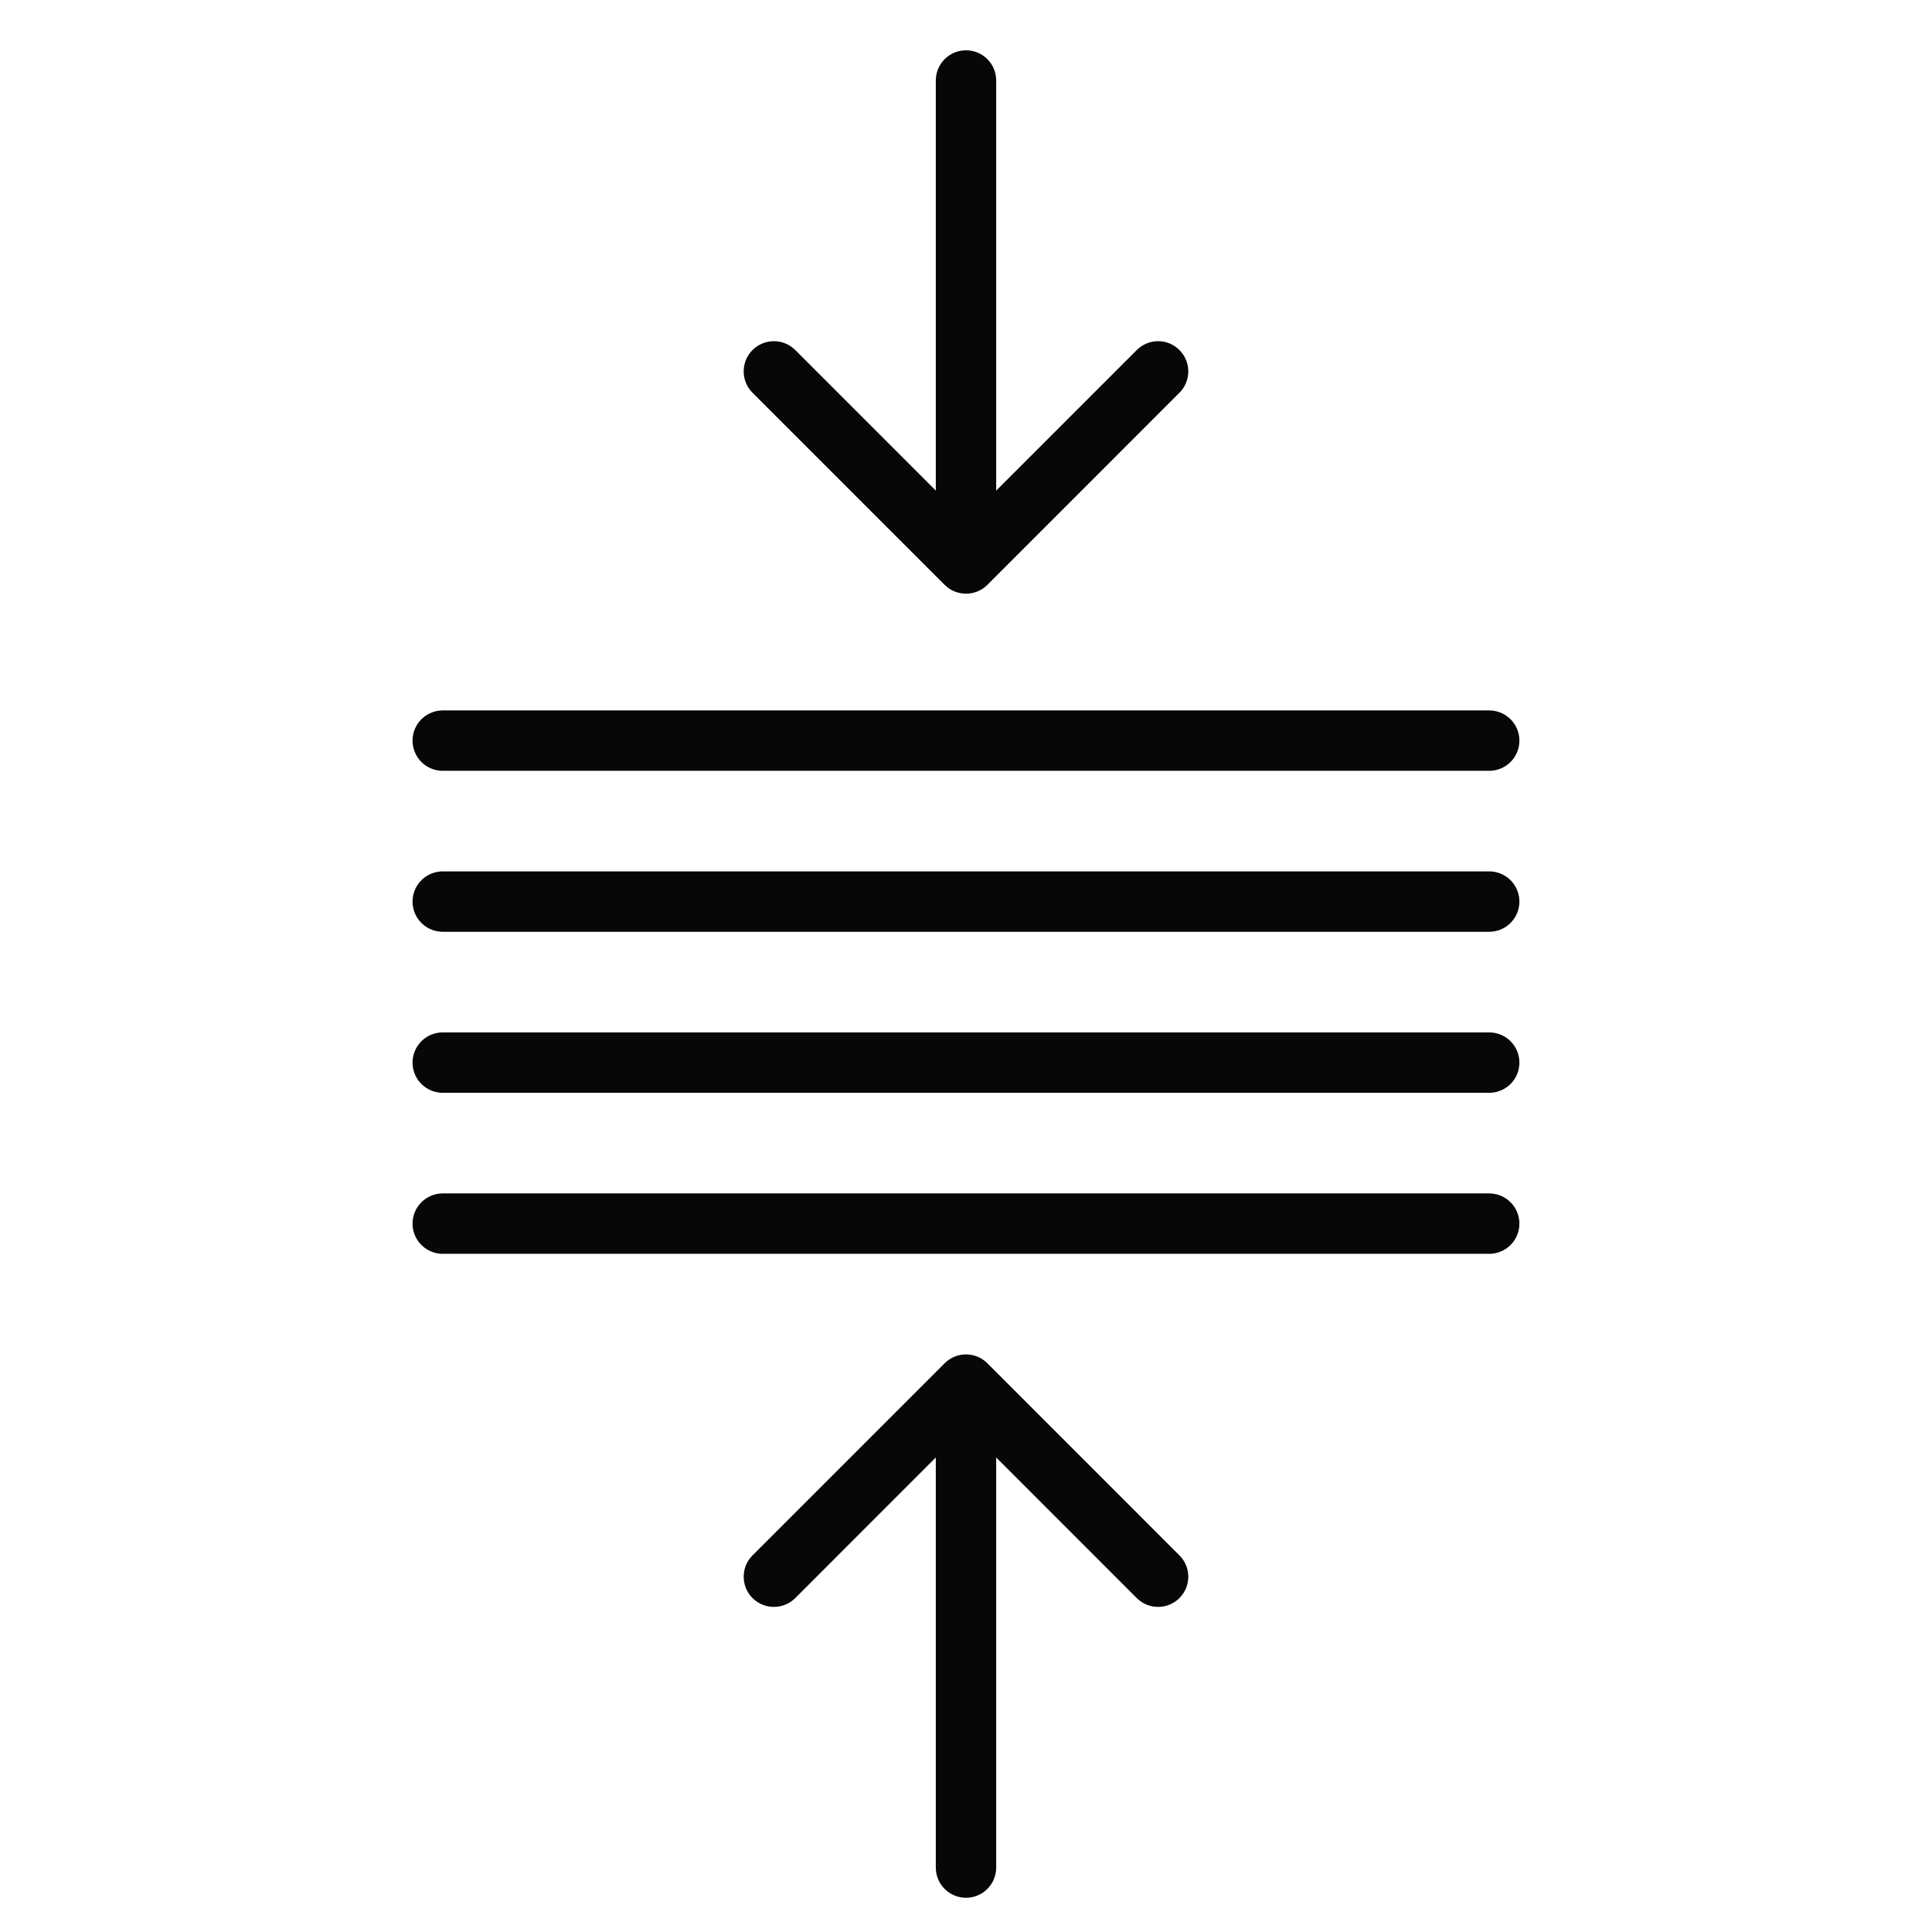
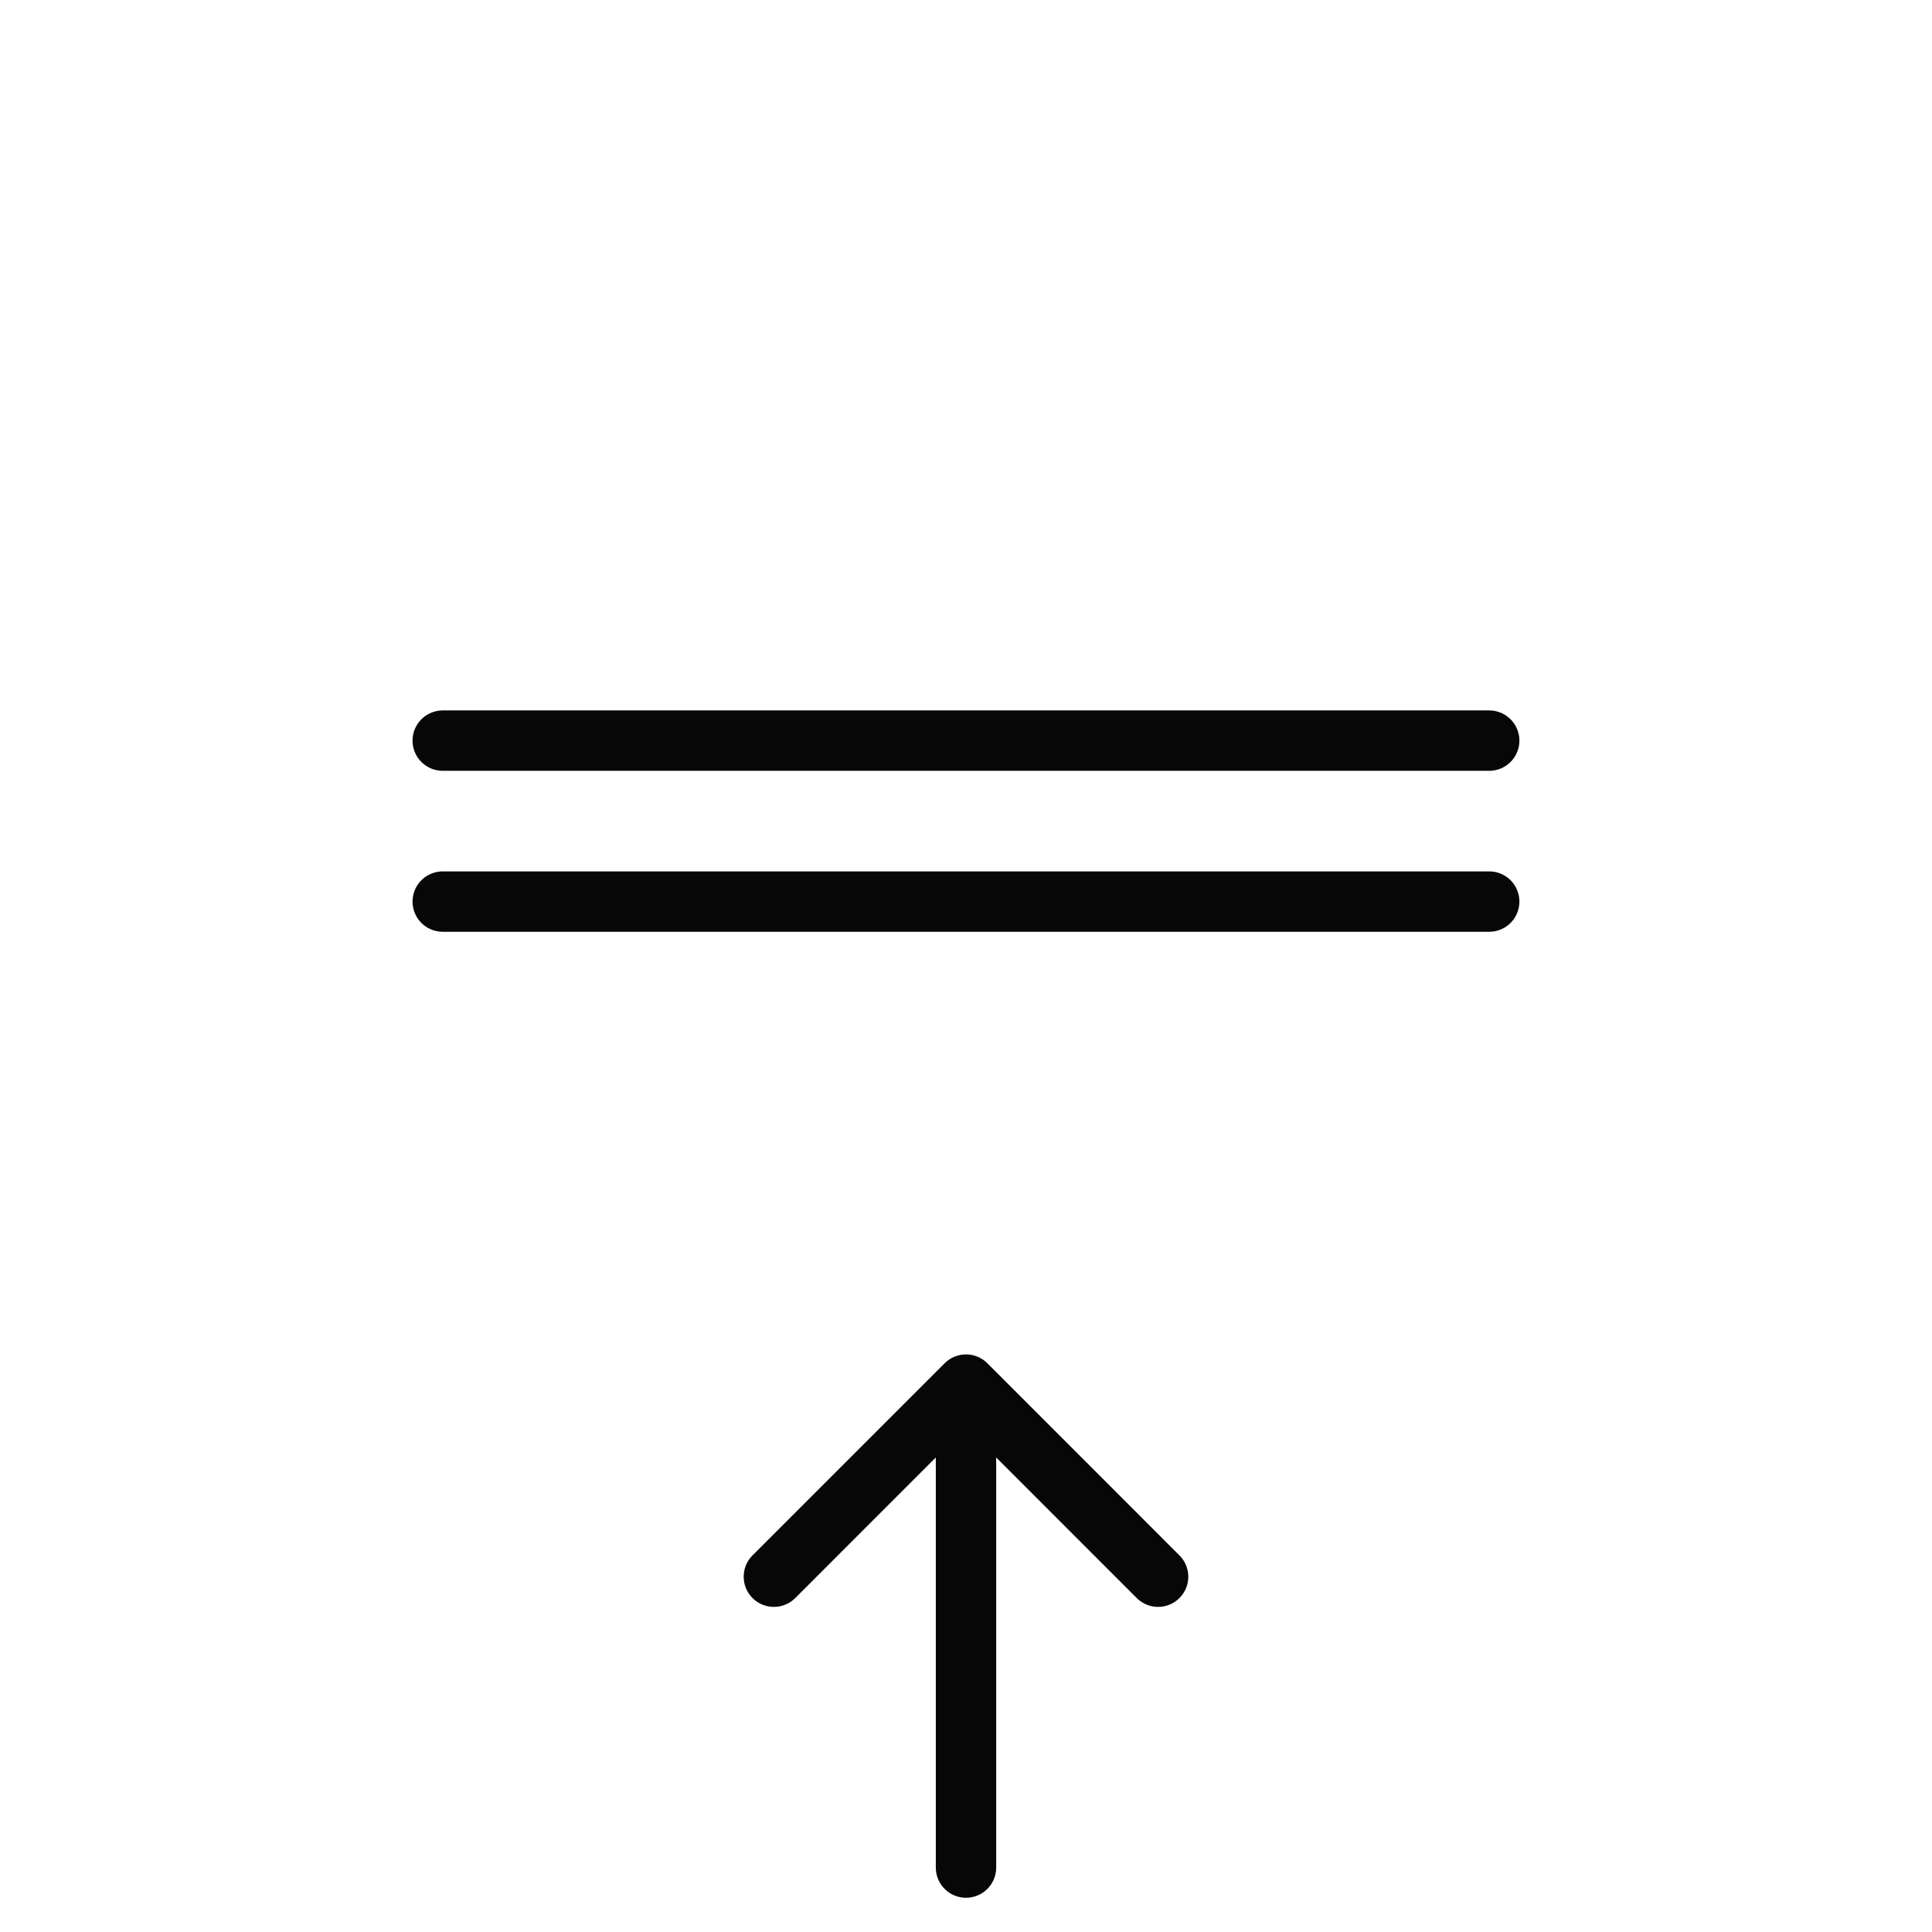
<svg xmlns="http://www.w3.org/2000/svg" fill="none" viewBox="0 0 32 32" height="32" width="32">
  <path stroke-linecap="round" stroke="#070707" d="M7.333 14.933H24.666" />
  <path stroke-linecap="round" stroke="#070707" d="M7.333 12.267H24.666" />
-   <path stroke-linecap="round" stroke="#070707" d="M7.333 20.267H24.666" />
-   <path stroke-linecap="round" stroke="#070707" d="M7.333 17.6H24.666" />
-   <path fill="#070707" d="M16.5 1.333C16.5 1.057 16.276 0.833 16 0.833C15.724 0.833 15.5 1.057 15.5 1.333L16.5 1.333ZM15.646 9.687C15.842 9.882 16.158 9.882 16.354 9.687L19.535 6.505C19.731 6.31 19.731 5.993 19.535 5.798C19.34 5.602 19.024 5.602 18.828 5.798L16 8.626L13.172 5.798C12.976 5.602 12.66 5.602 12.464 5.798C12.269 5.993 12.269 6.31 12.464 6.505L15.646 9.687ZM15.5 1.333L15.5 9.333L16.5 9.333L16.5 1.333L15.5 1.333Z" />
  <path fill="#070707" d="M16.5 30.933C16.5 31.209 16.276 31.433 16 31.433C15.724 31.433 15.5 31.209 15.5 30.933L16.5 30.933ZM15.646 22.58C15.842 22.384 16.158 22.384 16.354 22.58L19.535 25.762C19.731 25.957 19.731 26.273 19.535 26.469C19.34 26.664 19.024 26.664 18.828 26.469L16 23.64L13.172 26.469C12.976 26.664 12.66 26.664 12.464 26.469C12.269 26.273 12.269 25.957 12.464 25.762L15.646 22.58ZM15.5 30.933L15.5 22.933L16.5 22.933L16.5 30.933L15.5 30.933Z" />
</svg>